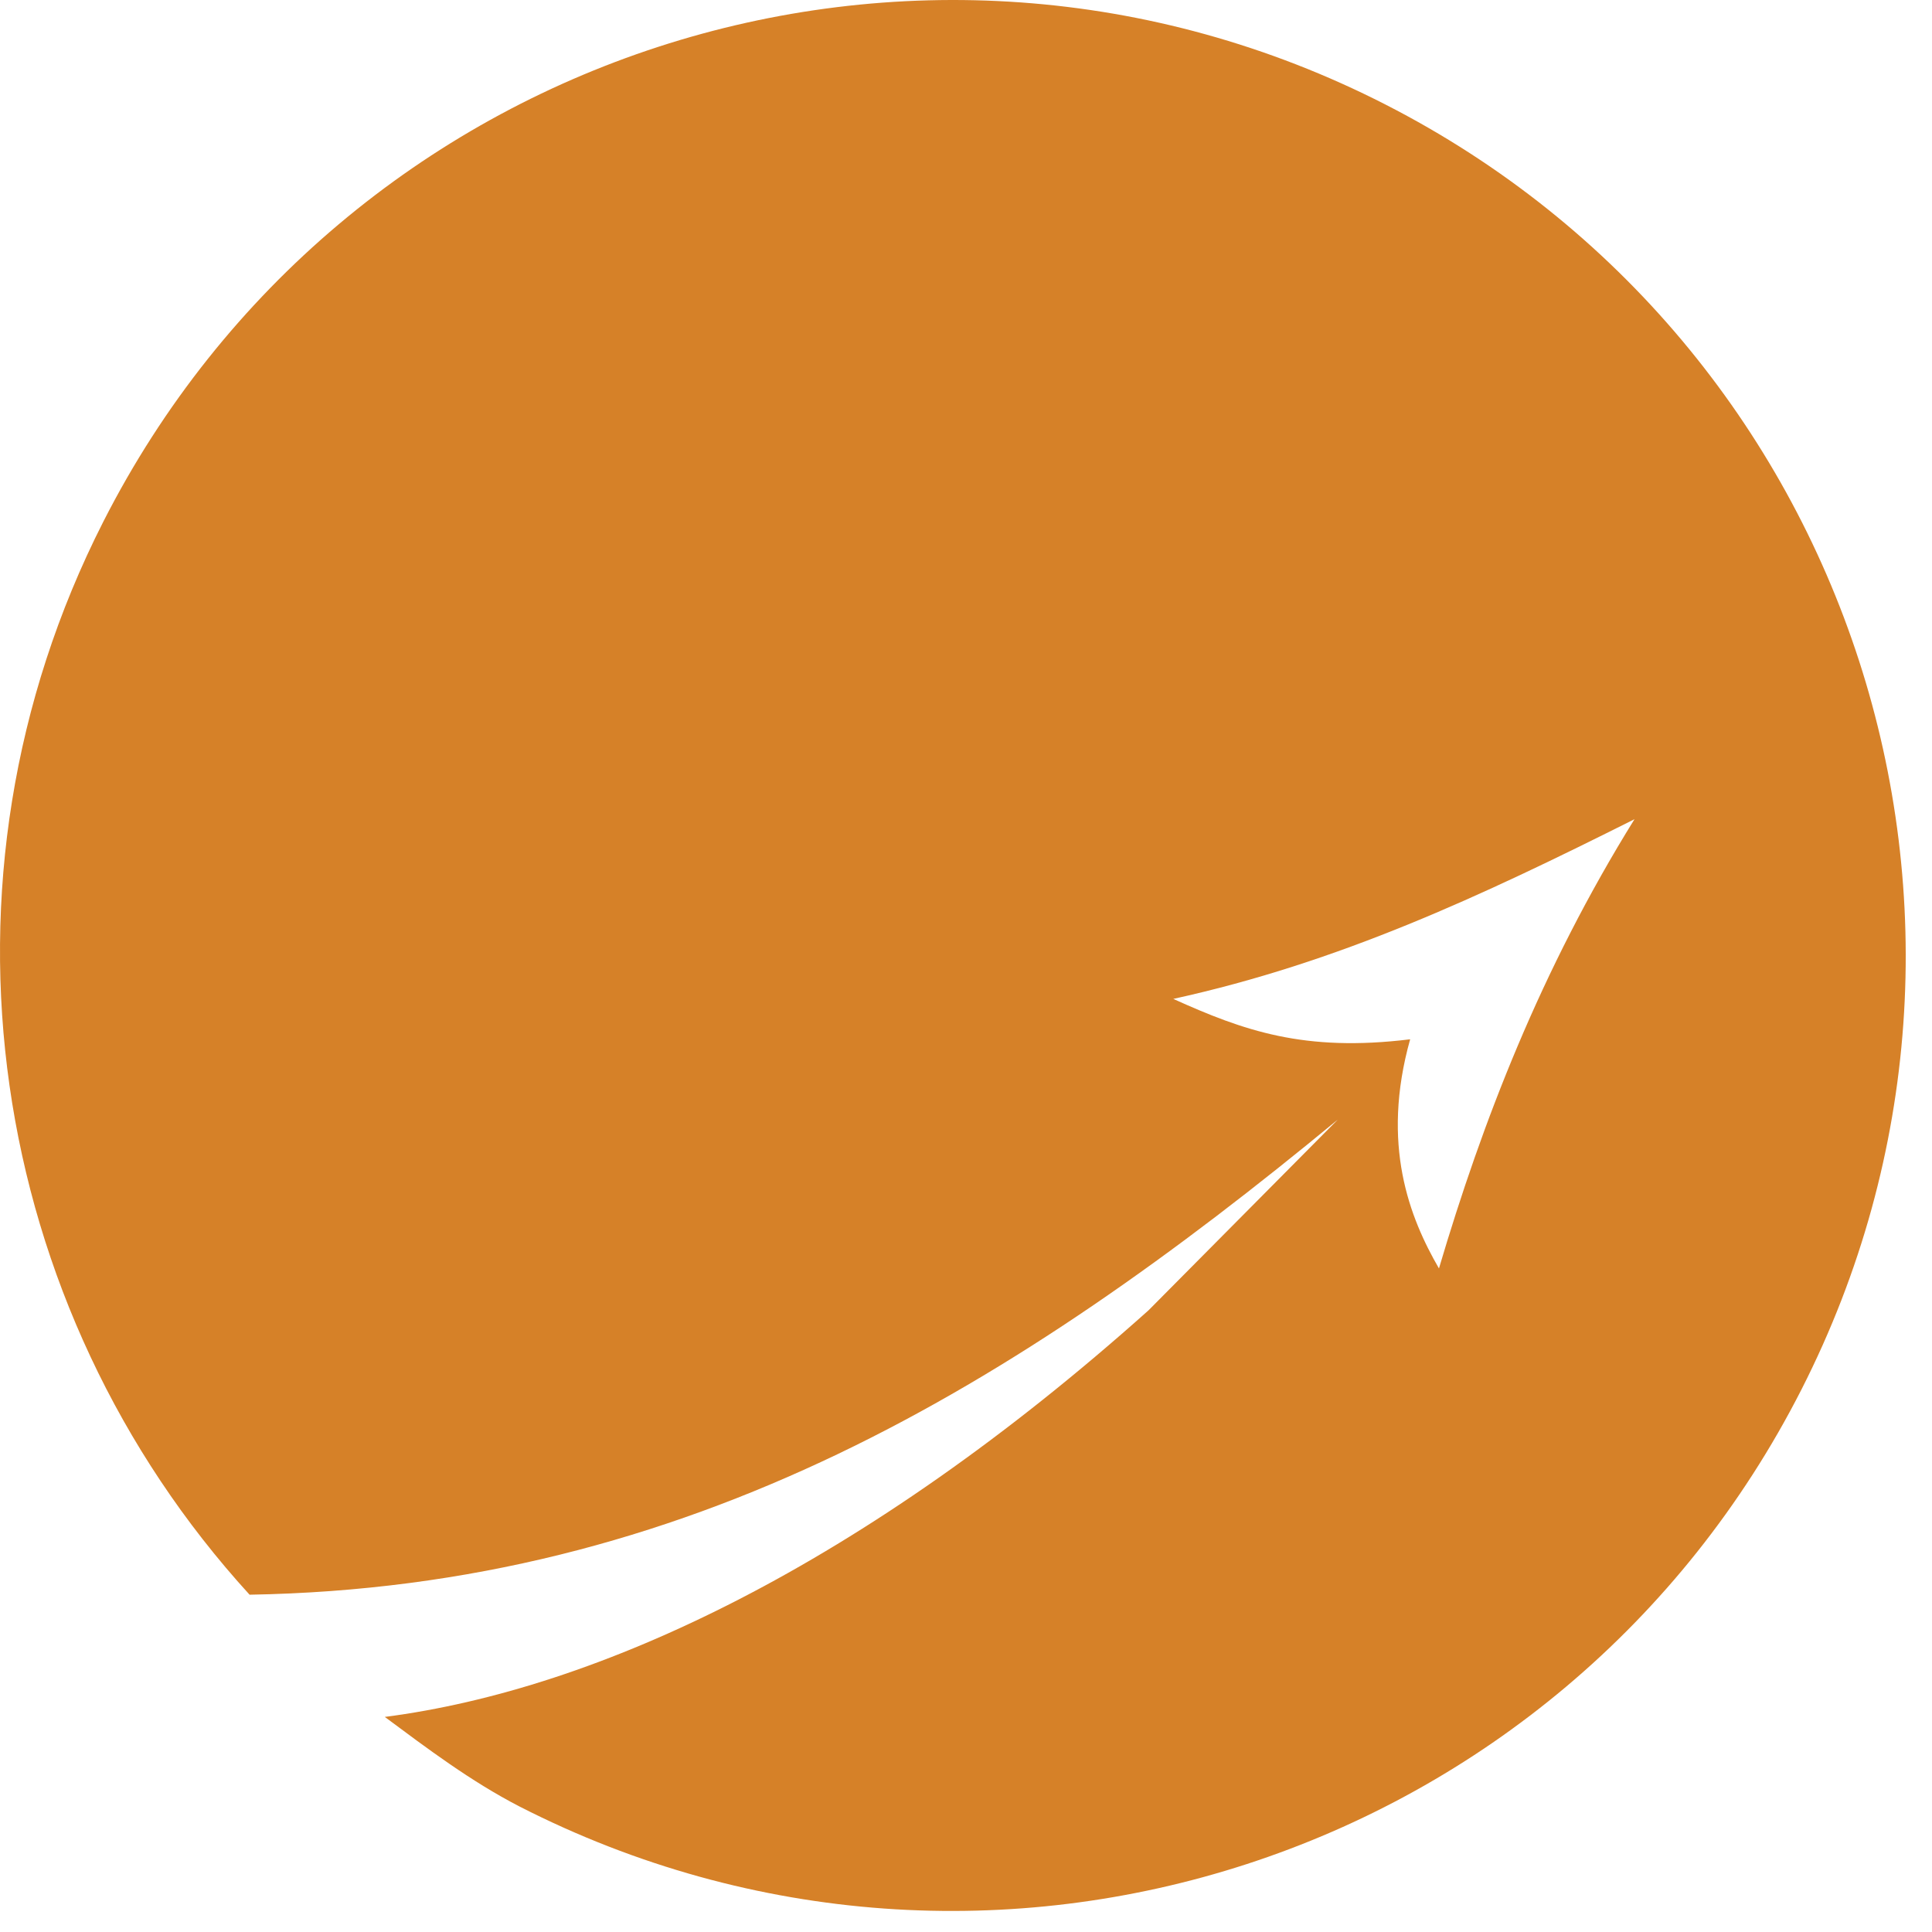
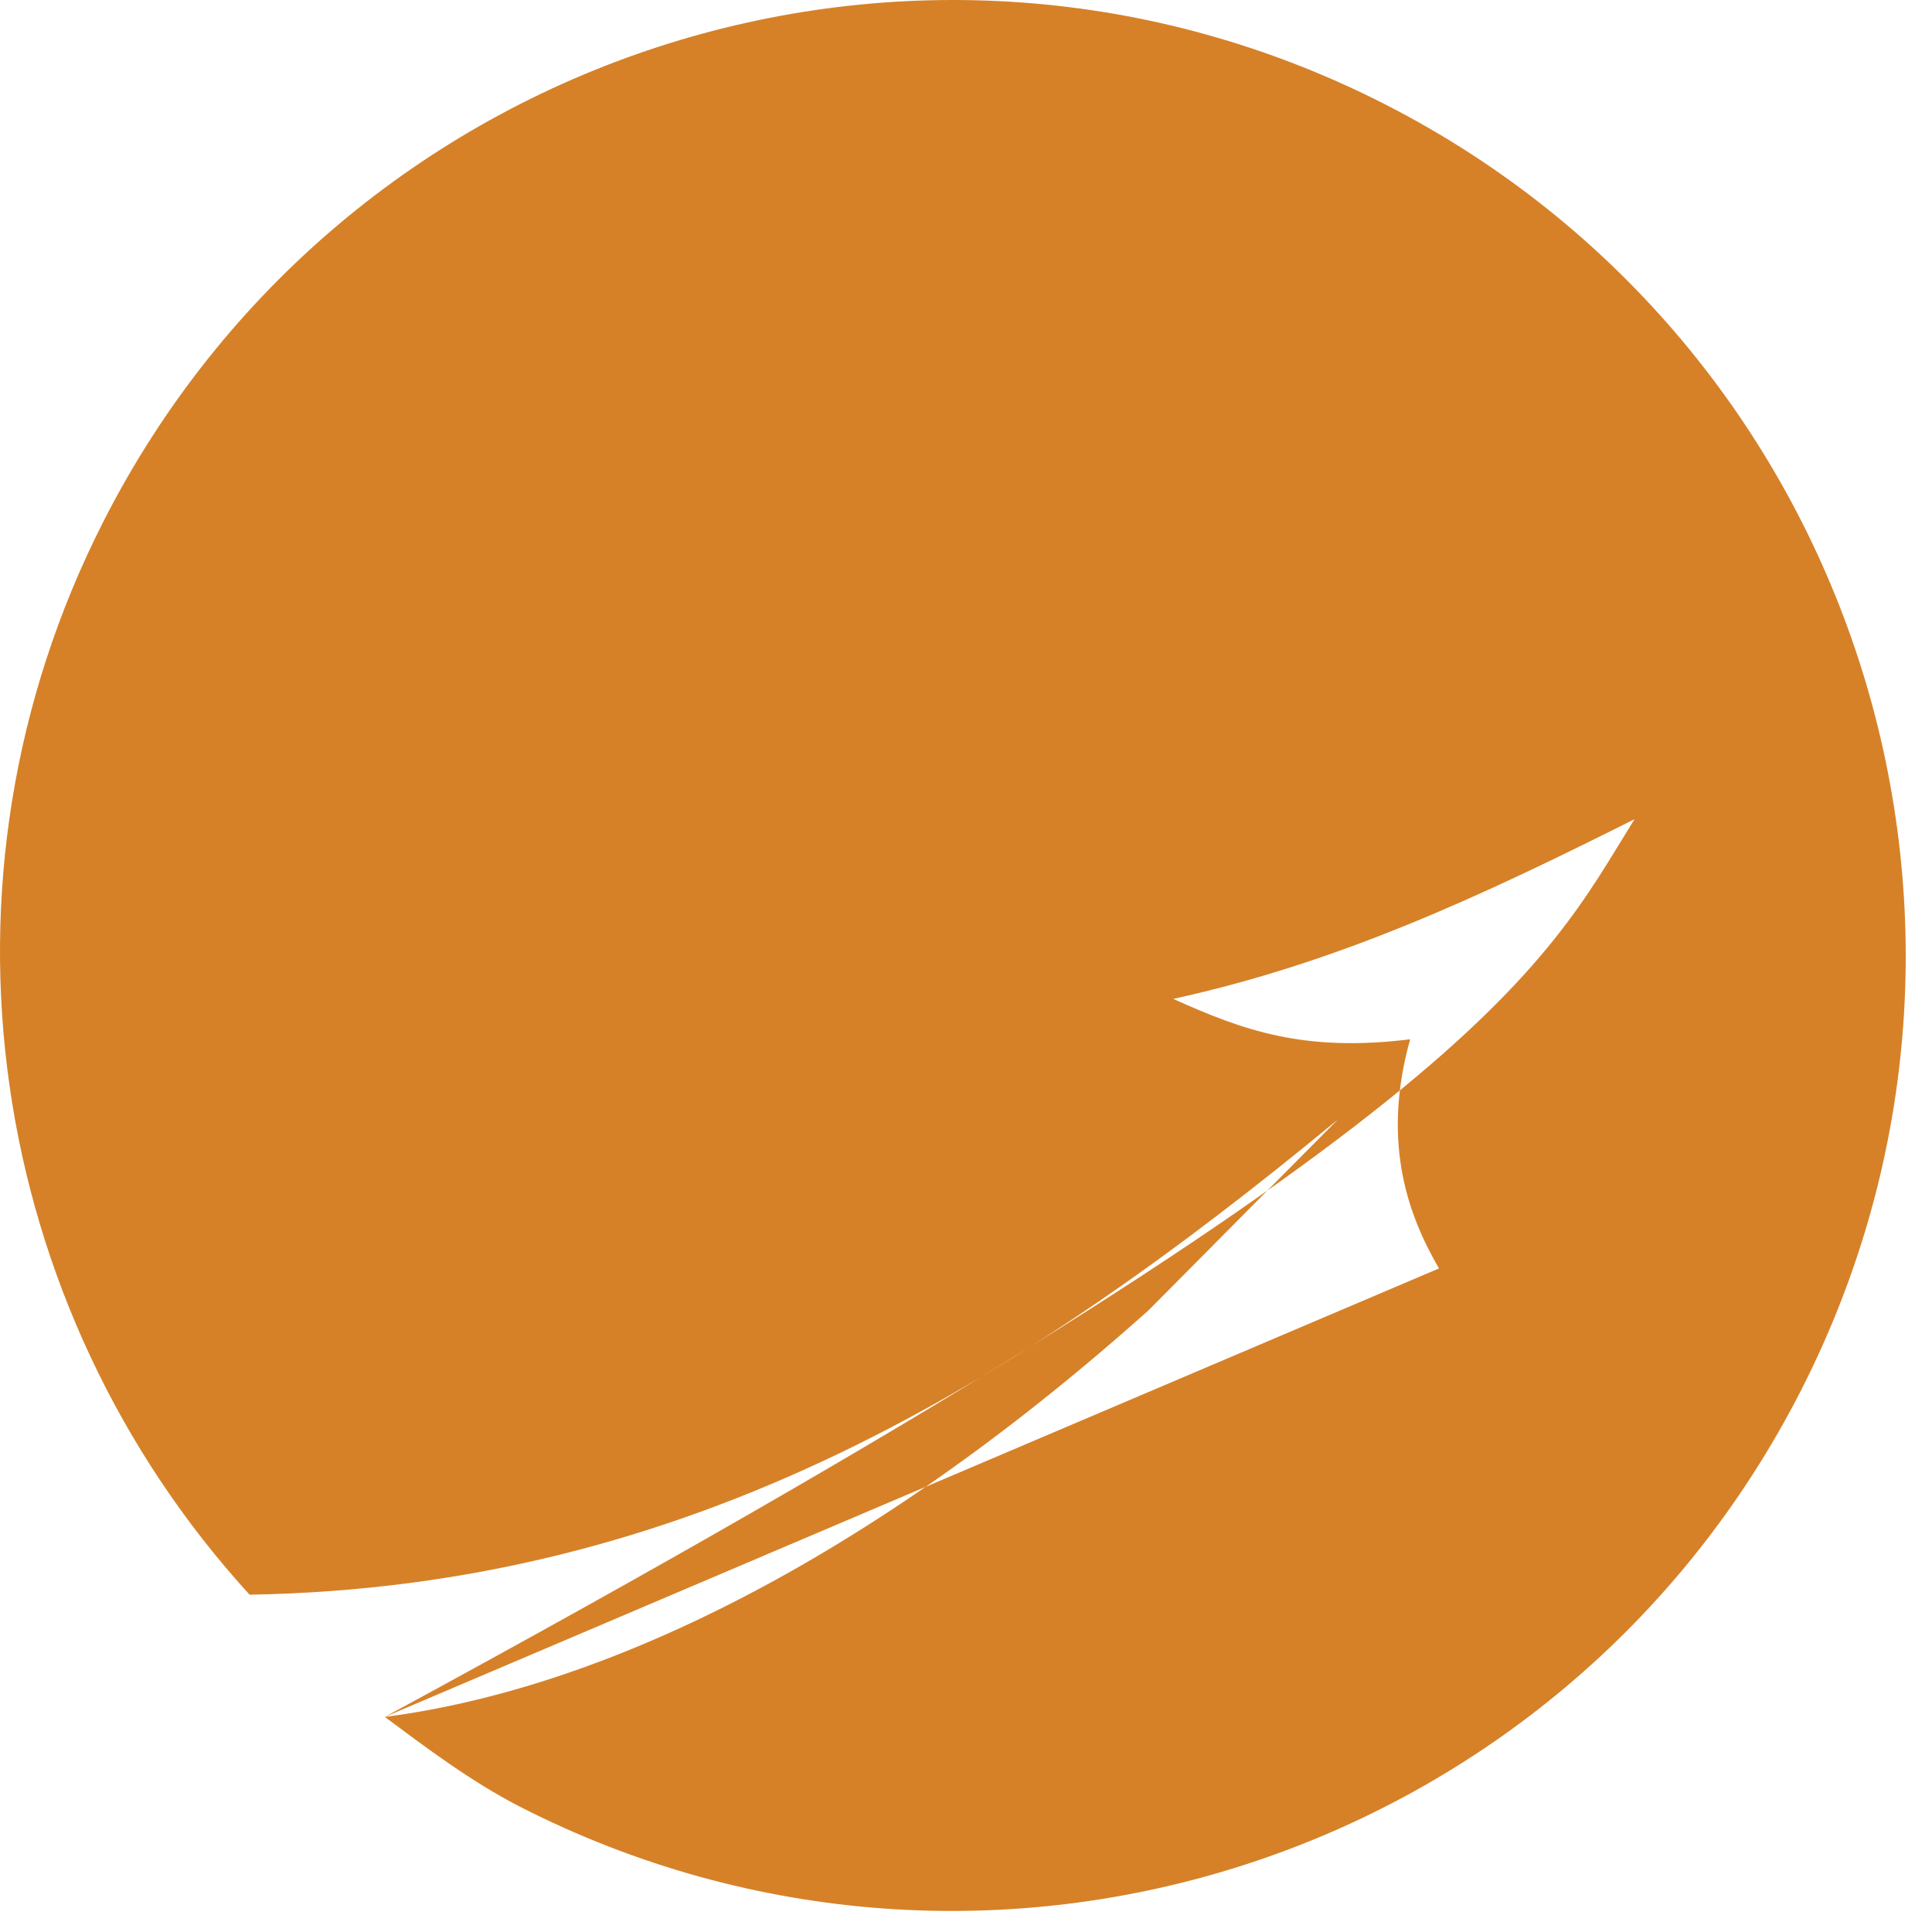
<svg xmlns="http://www.w3.org/2000/svg" width="65" height="65" viewBox="0 0 65 65" fill="none">
-   <path fill-rule="evenodd" clip-rule="evenodd" d="M12.946 57.764C14.378 58.828 15.844 59.934 17.479 60.778C33.257 68.841 52.565 62.559 60.61 46.745C68.655 30.93 62.387 11.578 46.609 3.515C30.831 -4.549 11.523 1.733 3.478 17.547C-2.689 29.672 -0.414 44.001 8.397 53.652C23.182 53.398 34.141 46.635 45.008 37.668L38.64 44.085C29.02 52.689 20.115 56.835 12.946 57.764ZM48.412 42.675C49.869 37.753 51.84 32.636 54.991 27.561C49.785 30.171 45.05 32.383 39.474 33.607C41.833 34.671 43.871 35.405 47.443 34.966C46.449 38.513 47.426 40.97 48.412 42.675Z" fill="#D68128" />
+   <path fill-rule="evenodd" clip-rule="evenodd" d="M12.946 57.764C14.378 58.828 15.844 59.934 17.479 60.778C33.257 68.841 52.565 62.559 60.61 46.745C68.655 30.93 62.387 11.578 46.609 3.515C30.831 -4.549 11.523 1.733 3.478 17.547C-2.689 29.672 -0.414 44.001 8.397 53.652C23.182 53.398 34.141 46.635 45.008 37.668L38.64 44.085C29.02 52.689 20.115 56.835 12.946 57.764ZC49.869 37.753 51.84 32.636 54.991 27.561C49.785 30.171 45.05 32.383 39.474 33.607C41.833 34.671 43.871 35.405 47.443 34.966C46.449 38.513 47.426 40.97 48.412 42.675Z" fill="#D68128" />
</svg>